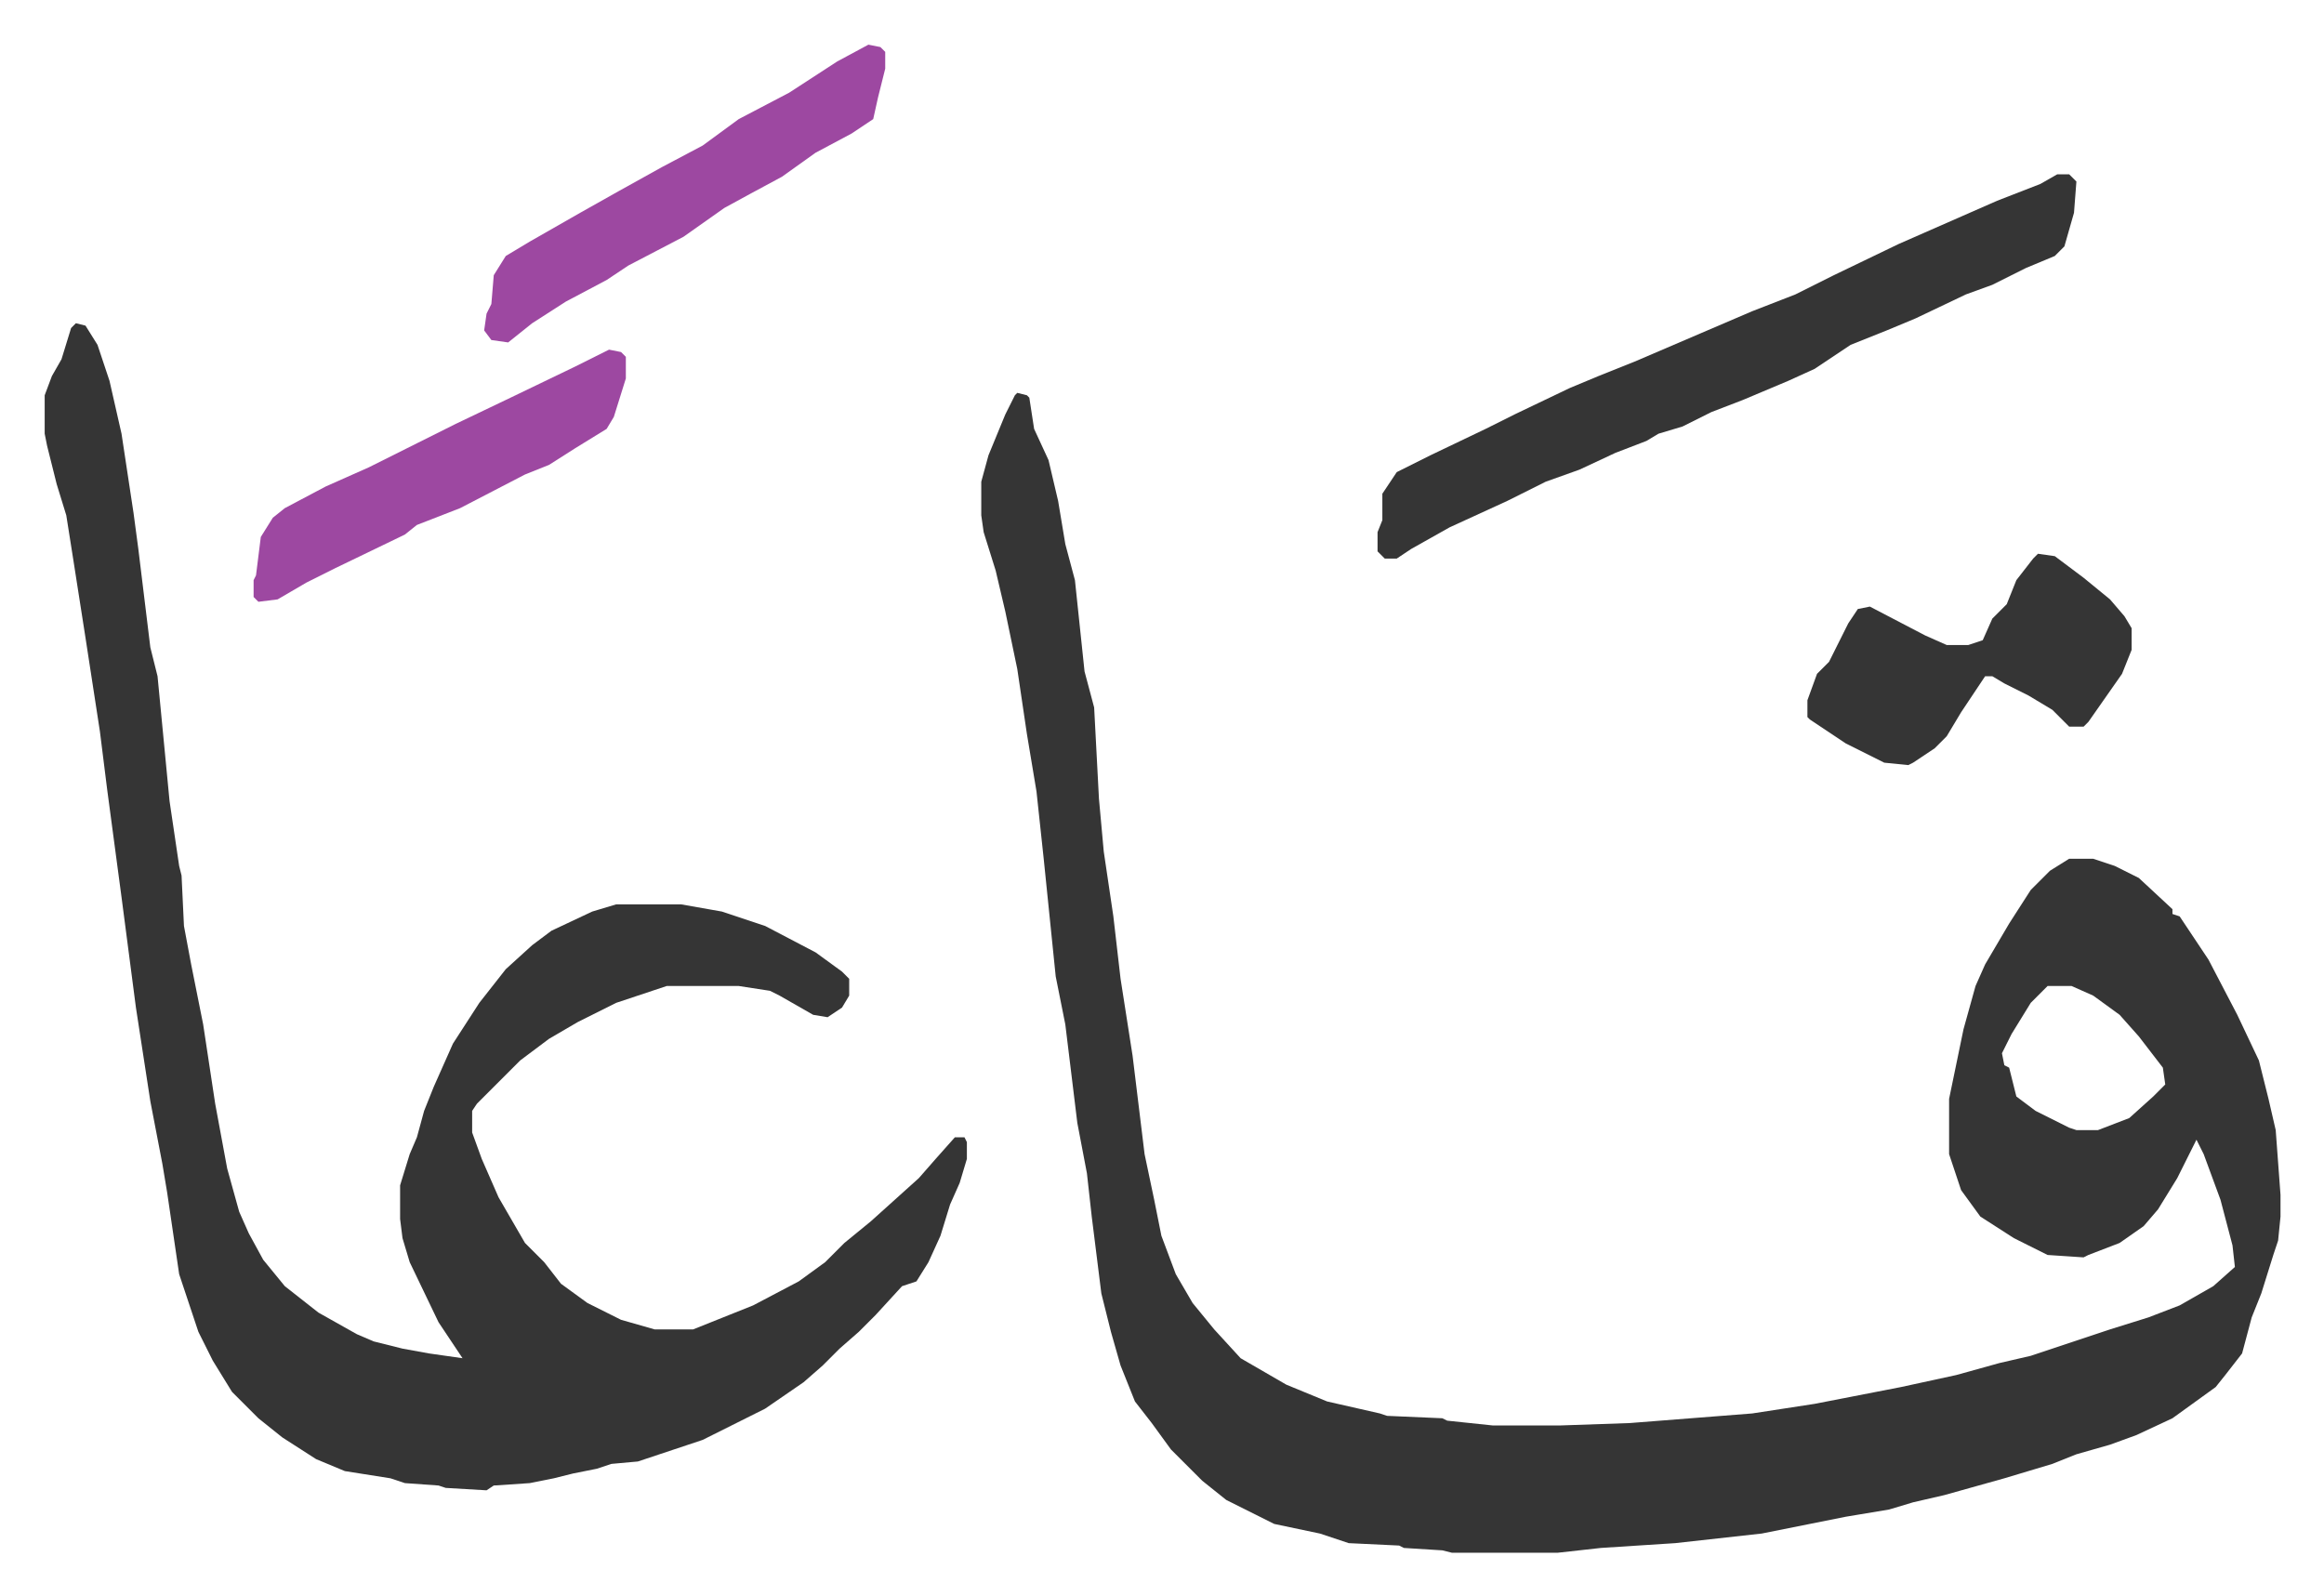
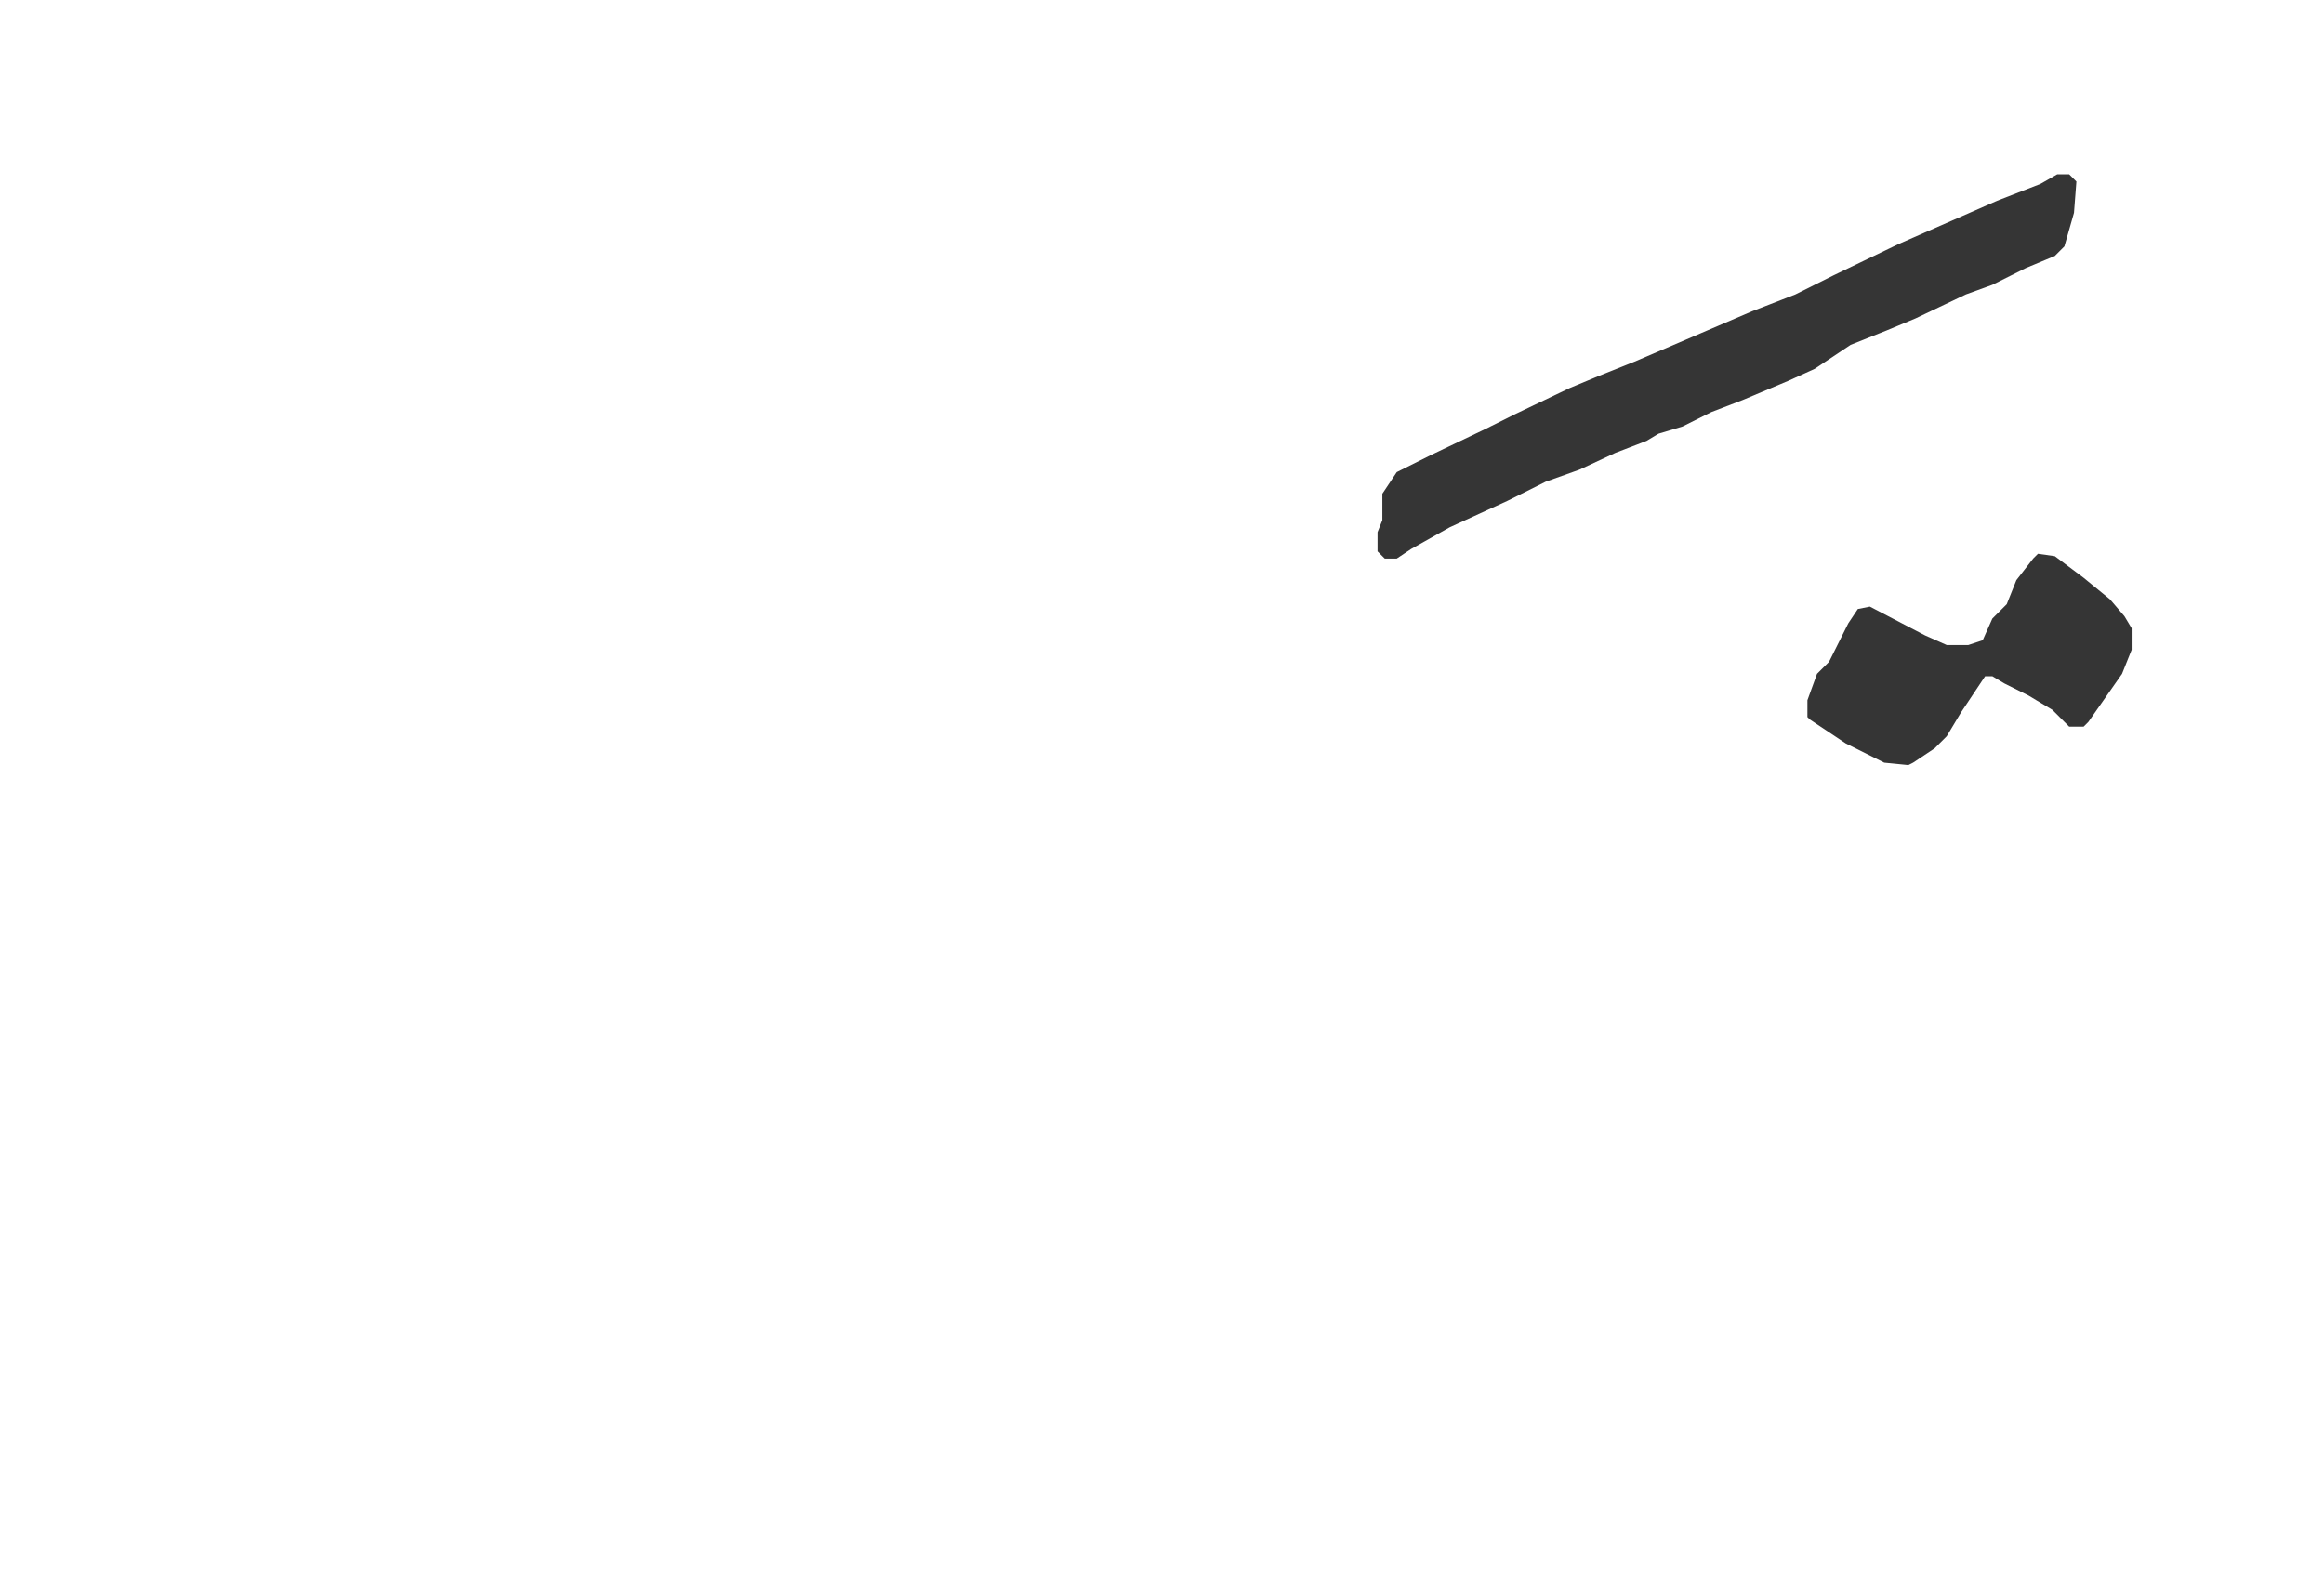
<svg xmlns="http://www.w3.org/2000/svg" viewBox="-18.6 327.4 967.7 664.7">
-   <path fill="#353535" id="rule_normal" d="m405 491 4 1 1 1 2 13 6 13 4 17 3 18 4 15 4 38 4 15 2 38 2 22 4 27 3 26 5 32 5 41 4 19 3 15 6 16 7 12 9 11 11 12 19 11 17 7 22 5 3 1 23 1 2 1 19 2h28l29-1 51-4 26-4 36-7 23-5 18-5 13-3 33-11 16-5 13-5 14-8 9-8-1-9-5-19-7-19-3-6-8 16-8 13-6 7-10 7-13 5-2 1-15-1-14-7-14-9-8-11-5-15v-23l6-29 5-18 4-9 10-17 9-14 8-8 8-5h10l9 3 10 5 14 13v2l3 1 12 18 12 23 9 19 4 16 3 13 2 27v9l-1 10-2 6-5 16-4 10-4 15-7 9-4 5-18 13-15 7-11 4-14 4-10 4-20 6-25 7-13 3-10 3-18 3-35 7-36 4-31 2-18 2h-44l-4-1-16-1-2-1-21-1-12-4-19-4-8-4-12-6-10-8-13-13-8-11-7-9-6-15-4-14-4-16-4-32-2-18-4-21-5-41-4-20-5-49-3-28-4-24-4-27-5-24-4-17-5-16-1-7v-14l3-11 7-17 4-8zm429 247-7 7-8 13-4 8 1 5 2 1 3 12 8 6 14 7 3 1h9l13-5 10-9 5-5-1-7-10-13-8-9-11-8-9-4zM13 462l4 1 5 8 5 15 5 22 5 33 2 15 5 41 3 12 5 52 4 27 1 4 1 21 3 16 5 25 5 33 5 27 5 18 4 9 6 11 9 11 14 11 16 9 7 3 12 3 11 2 14 2-10-15-12-25-3-10-1-8v-14l4-13 3-7 3-11 4-10 8-18 11-17 11-14 11-10 8-6 17-8 10-3h27l17 3 18 6 21 11 11 8 3 3v7l-3 5-6 4-6-1-14-8-4-2-13-2h-30l-21 7-16 8-12 7-12 9-18 18-2 3v9l4 11 7 16 11 19 8 8 7 9 11 8 14 7 14 4h16l25-10 19-10 11-8 8-8 11-9 10-9 10-9 7-8 8-9h4l1 2v7l-3 10-4 9-4 13-5 11-5 8-6 2-11 12-7 7-8 7-7 7-8 7-16 11-12 6-14 7-9 3-9 3-9 3-11 1-6 2-10 2-8 2-10 2-15 1-3 2-17-1-3-1-14-1-6-2-19-3-12-5-14-9-10-8-11-11-8-13-6-12-8-24-5-34-2-12-5-26-6-39-6-46-6-45-3-24-6-39-5-32-3-19-4-13-4-16-1-5v-16l3-8 4-7 4-13z" />
  <path fill="#353535" id="rule_normal" d="M838 400h5l3 3-1 13-4 14-4 4-12 5-14 7-11 4-21 10-12 5-15 6-15 10-11 5-19 8-13 5-12 6-10 3-5 3-13 5-15 7-14 5-16 8-24 11-16 9-6 4h-5l-3-3v-8l2-5v-11l6-9 14-7 23-11 12-6 23-11 12-5 15-6 28-12 21-9 18-7 16-8 27-13 41-18 18-7zm-8 158 7 1 12 9 11 9 6 7 3 5v9l-4 10-7 10-7 10-2 2h-6l-7-7-10-6-10-5-5-3h-3l-4 6-6 9-6 10-5 5-9 6-2 1-10-1-16-8-15-10-1-1v-7l4-11 5-5 8-16 4-6 5-1 23 12 9 4h9l6-2 4-9 6-6 4-10 7-9z" />
-   <path fill="#9d48a1" id="rule_ikhfa" d="m343 346 5 1 2 2v7l-3 12-2 9-9 6-15 8-14 10-13 7-11 6-17 12-23 12-9 6-17 9-14 9-10 8-7-1-3-4 1-7 2-4 1-12 5-8 10-6 21-12 16-9 18-10 17-9 15-11 21-11 20-13zM235 473l5 1 2 2v9l-5 16-3 5-13 8-11 7-10 4-27 14-18 7-5 4-29 14-12 6-12 7-8 1-2-2v-7l1-2 2-16 5-8 5-4 17-9 18-8 20-10 16-8 23-11 27-13z" />
</svg>